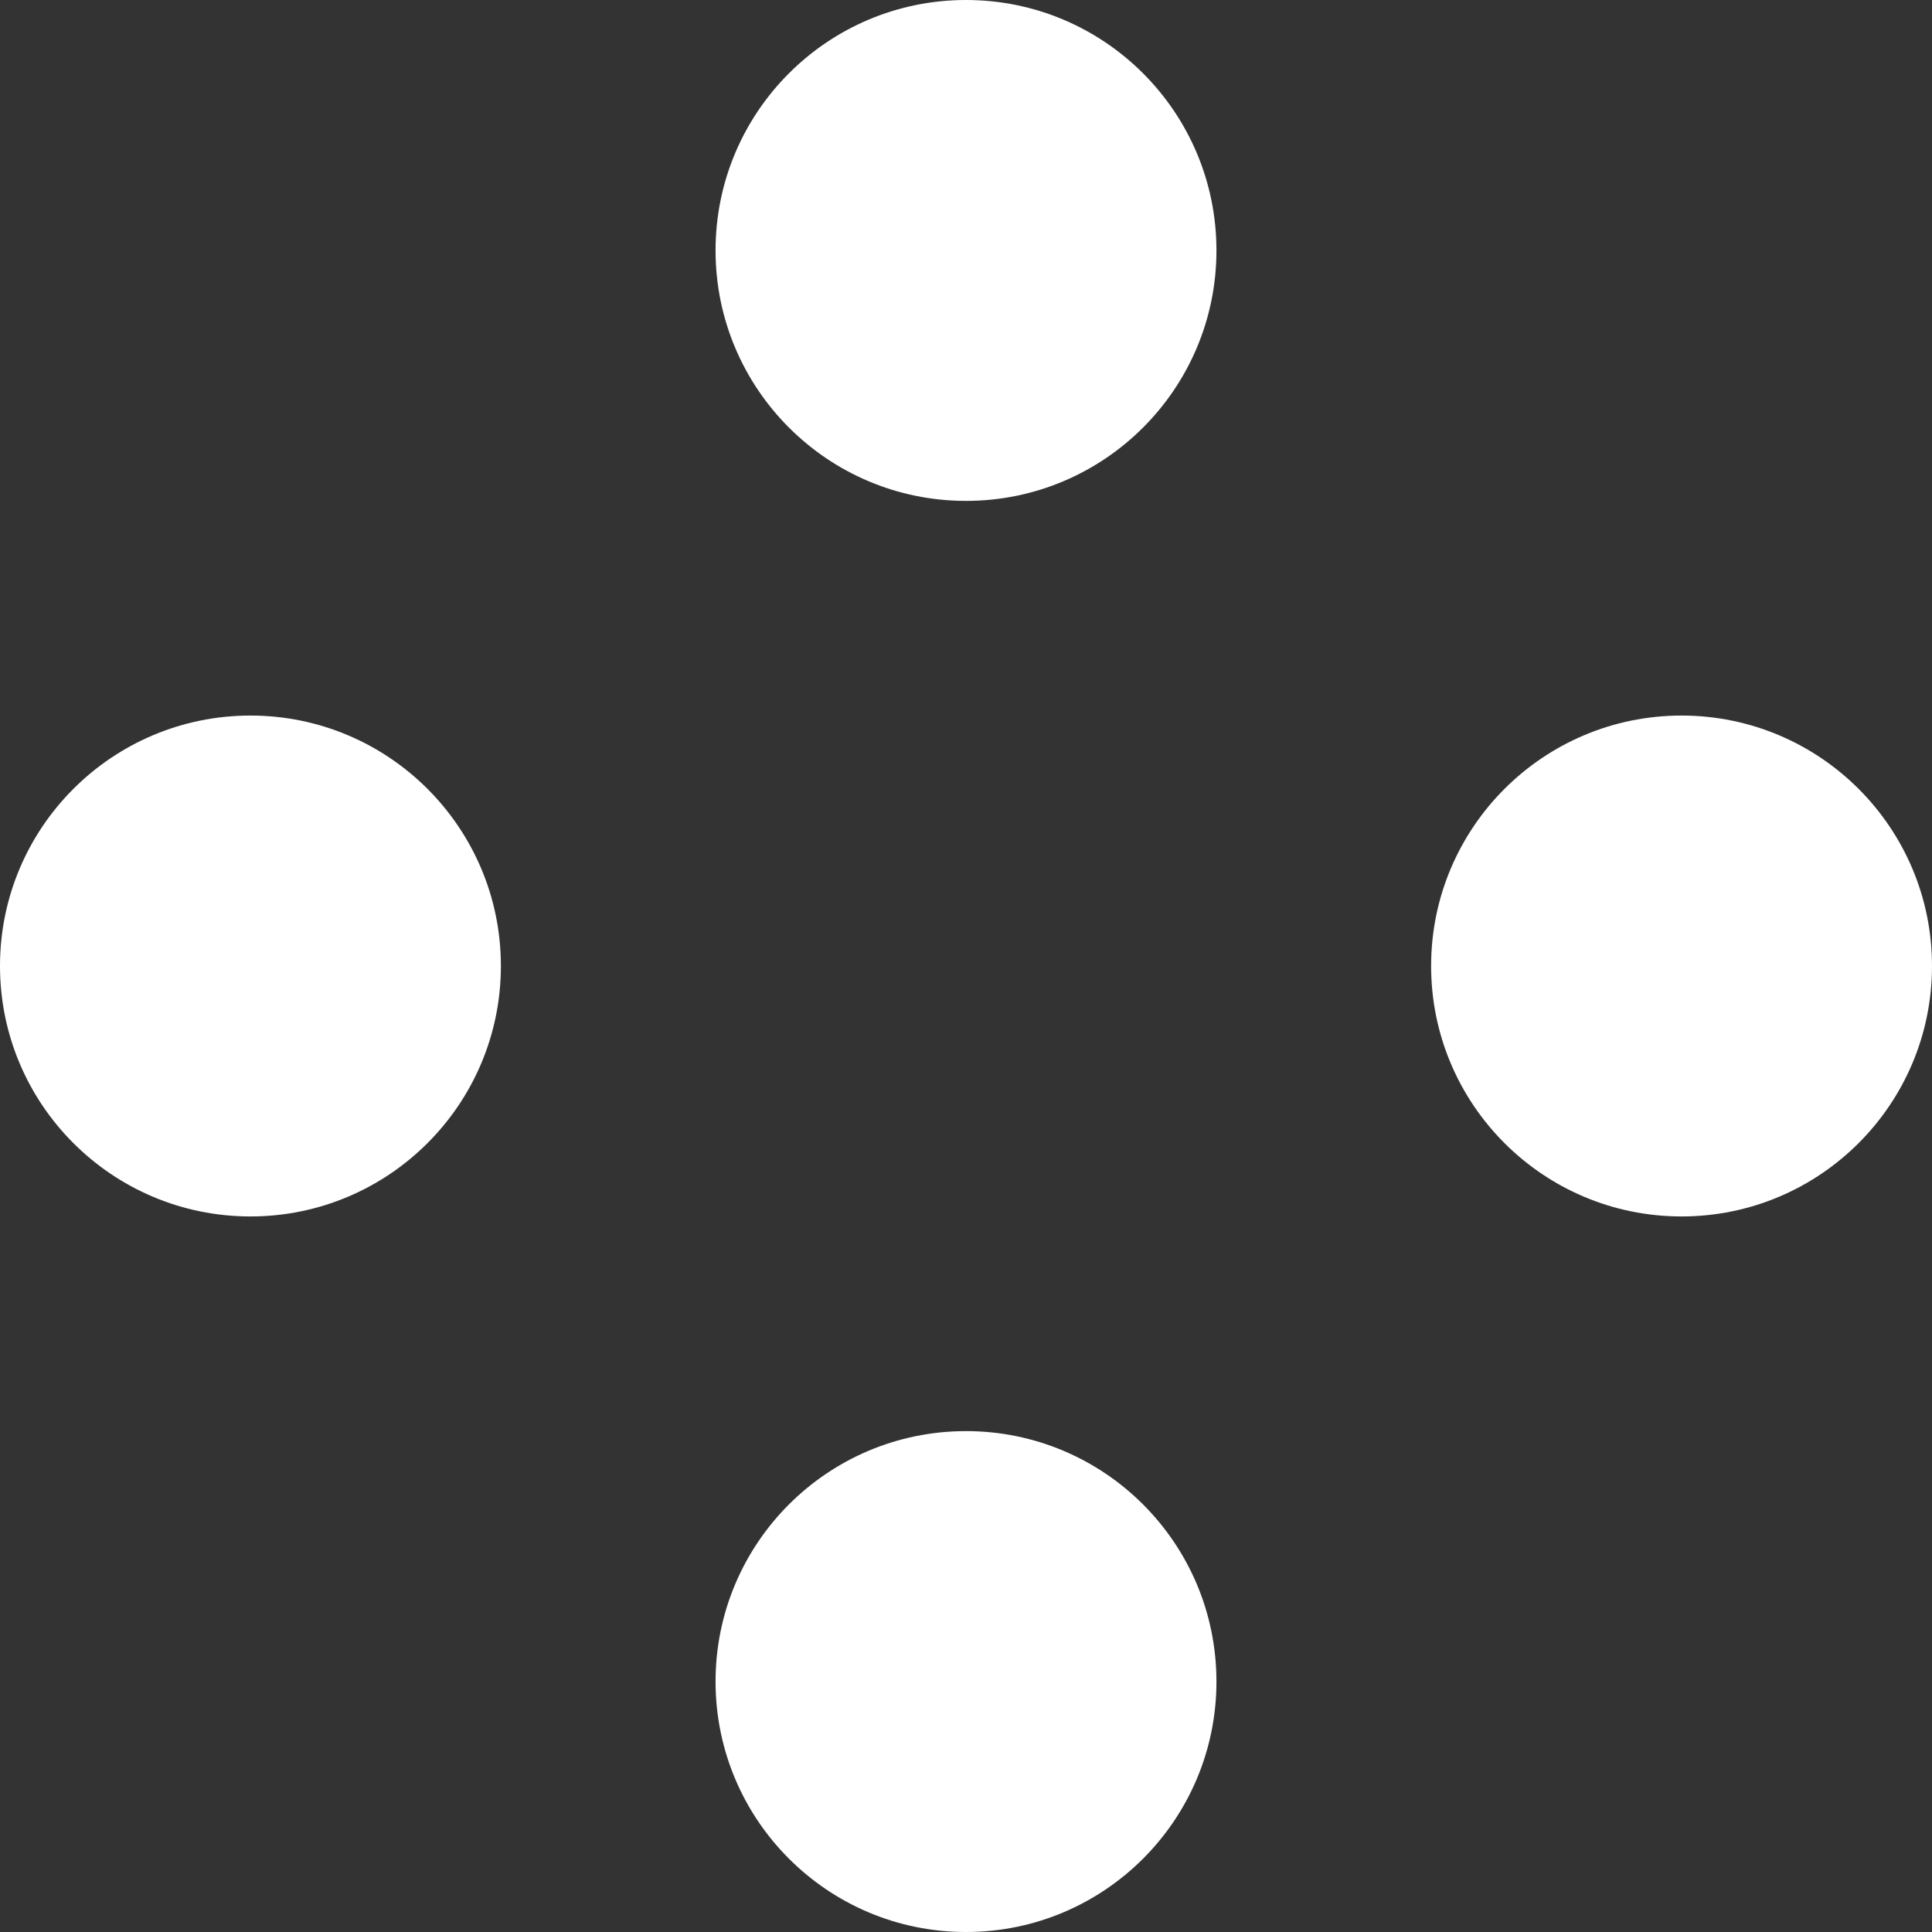
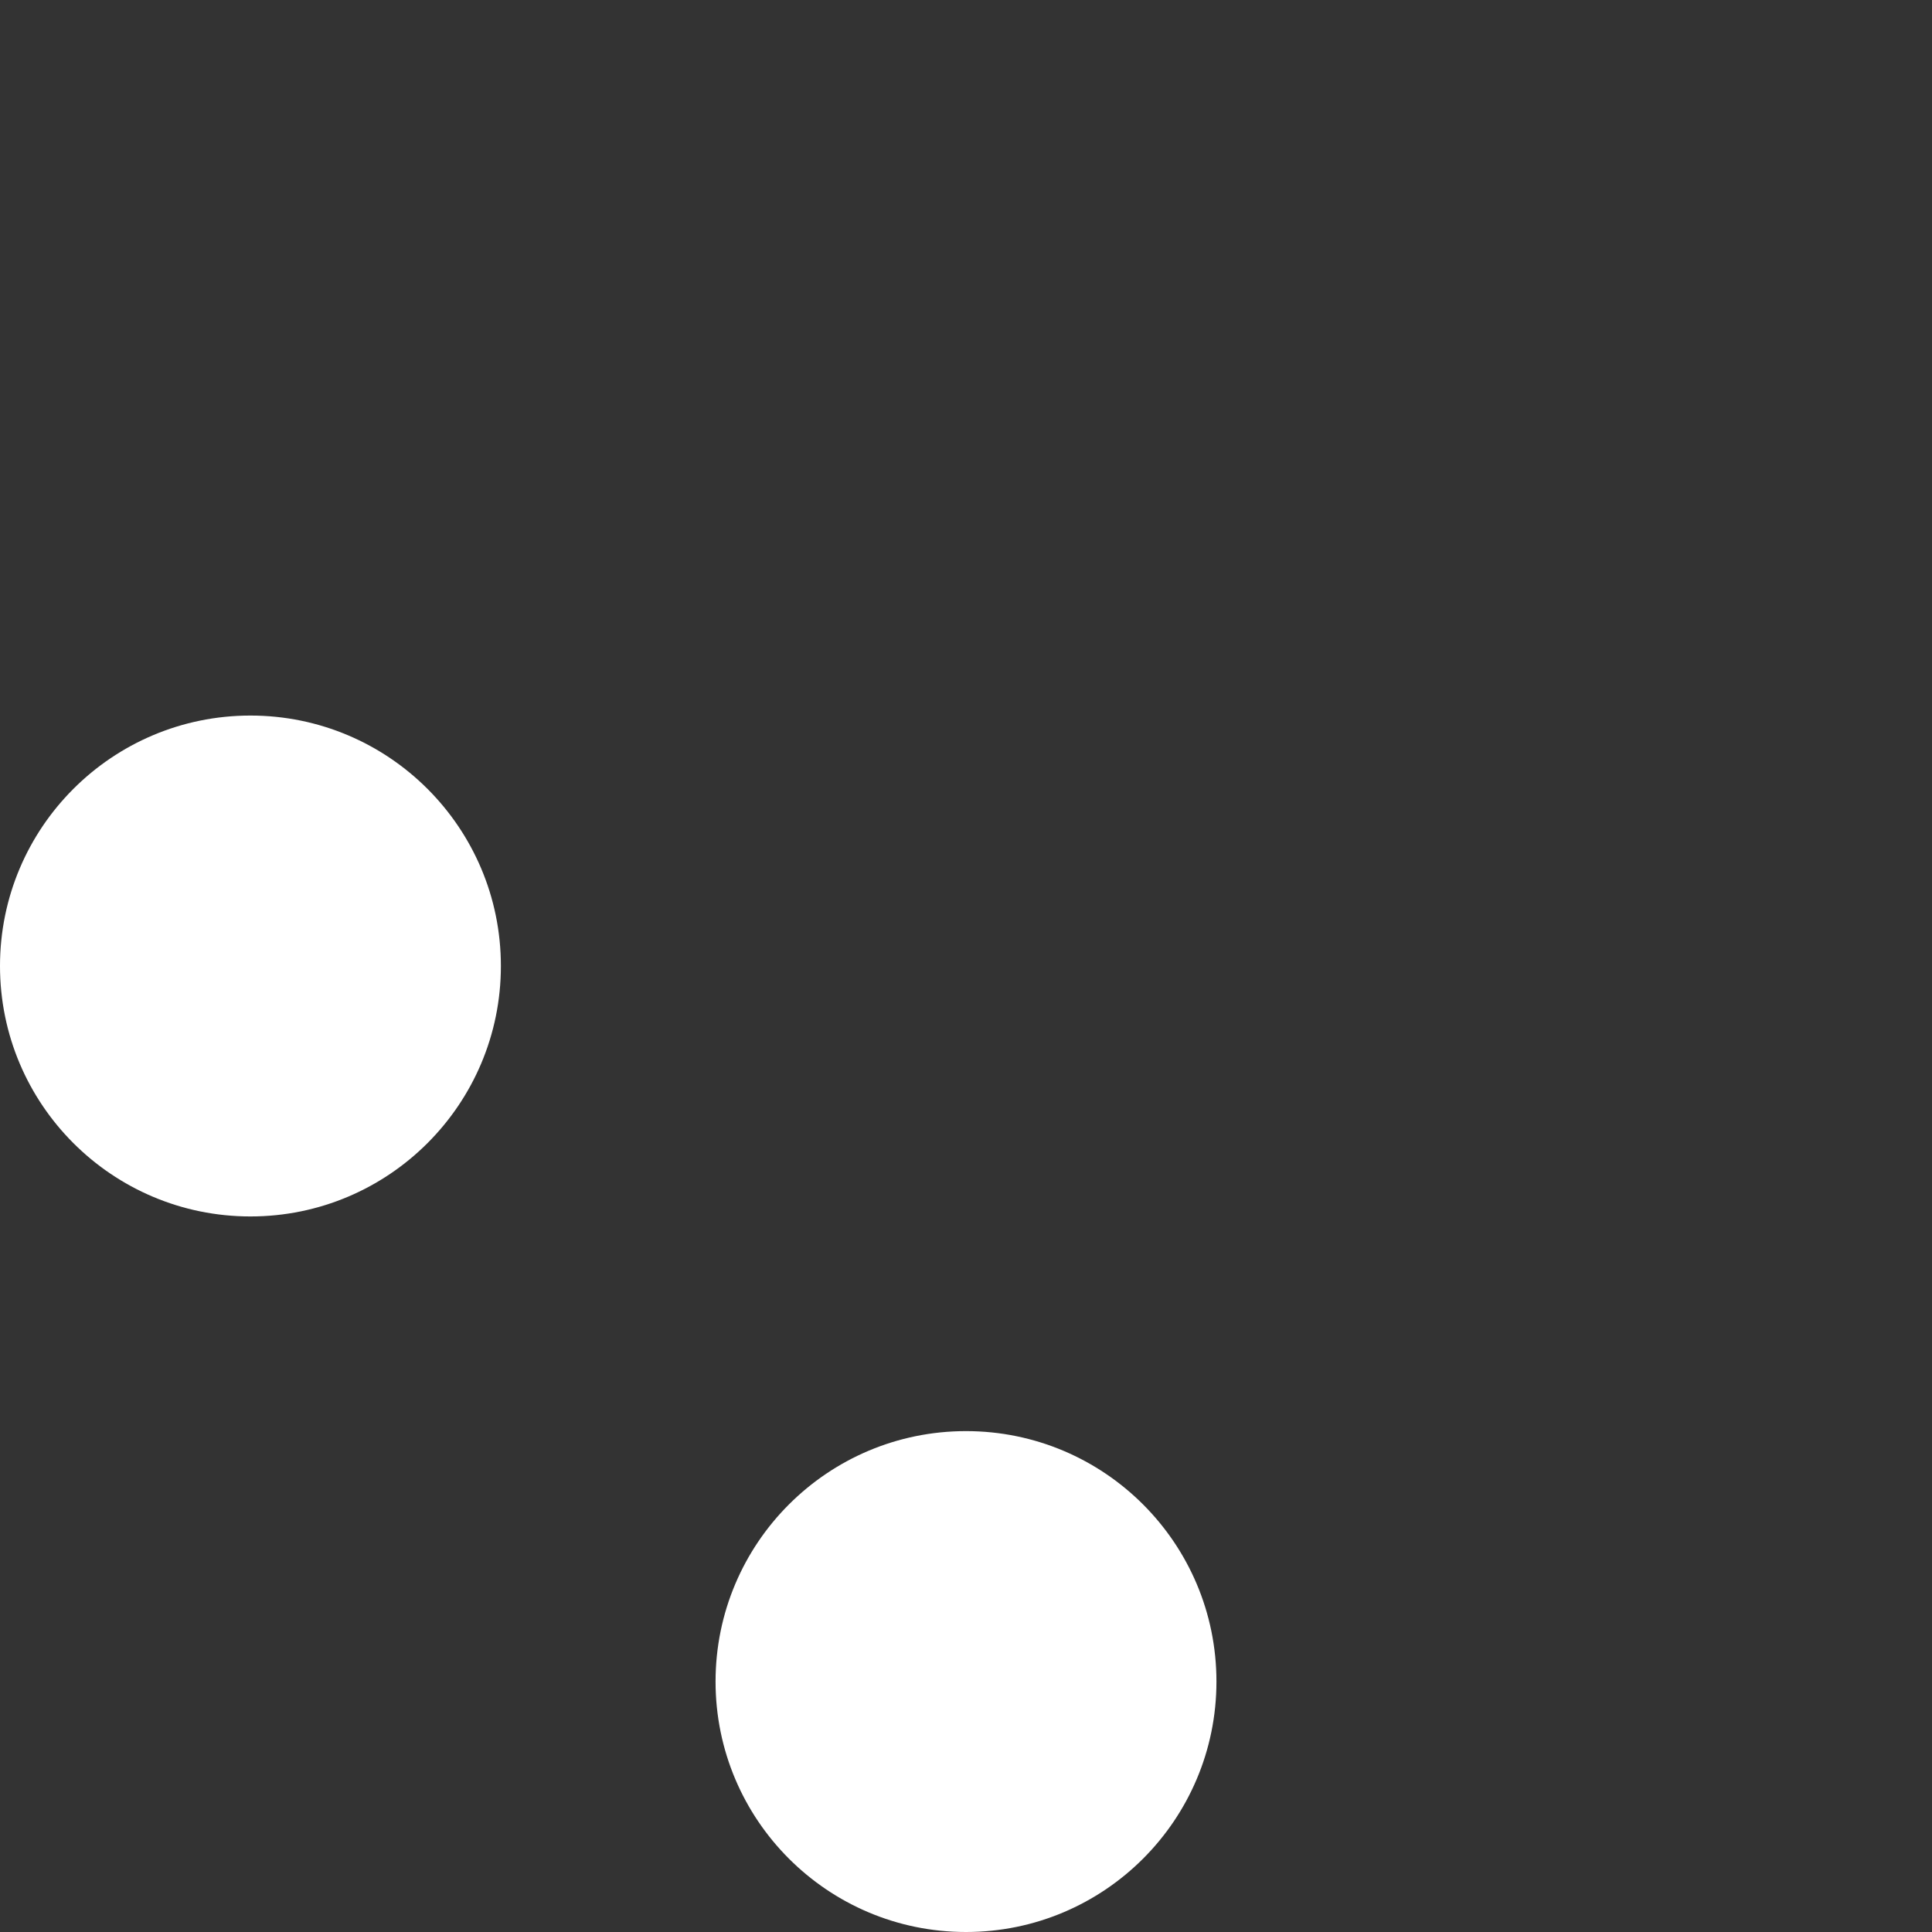
<svg xmlns="http://www.w3.org/2000/svg" width="27" height="27" viewBox="0 0 27 27" fill="none">
  <rect x="0" y="0" width="27" height="27" fill="#333333" stroke="none" />
-   <circle cx="13.5" cy="3.5" r="3.5" fill="white" />
  <circle cx="13.5" cy="23.5" r="3.5" fill="white" />
-   <circle cx="23.5" cy="13.5" r="3.5" transform="rotate(90 23.5 13.5)" fill="white" />
  <circle cx="3.5" cy="13.5" r="3.5" transform="rotate(90 3.5 13.5)" fill="white" />
</svg>